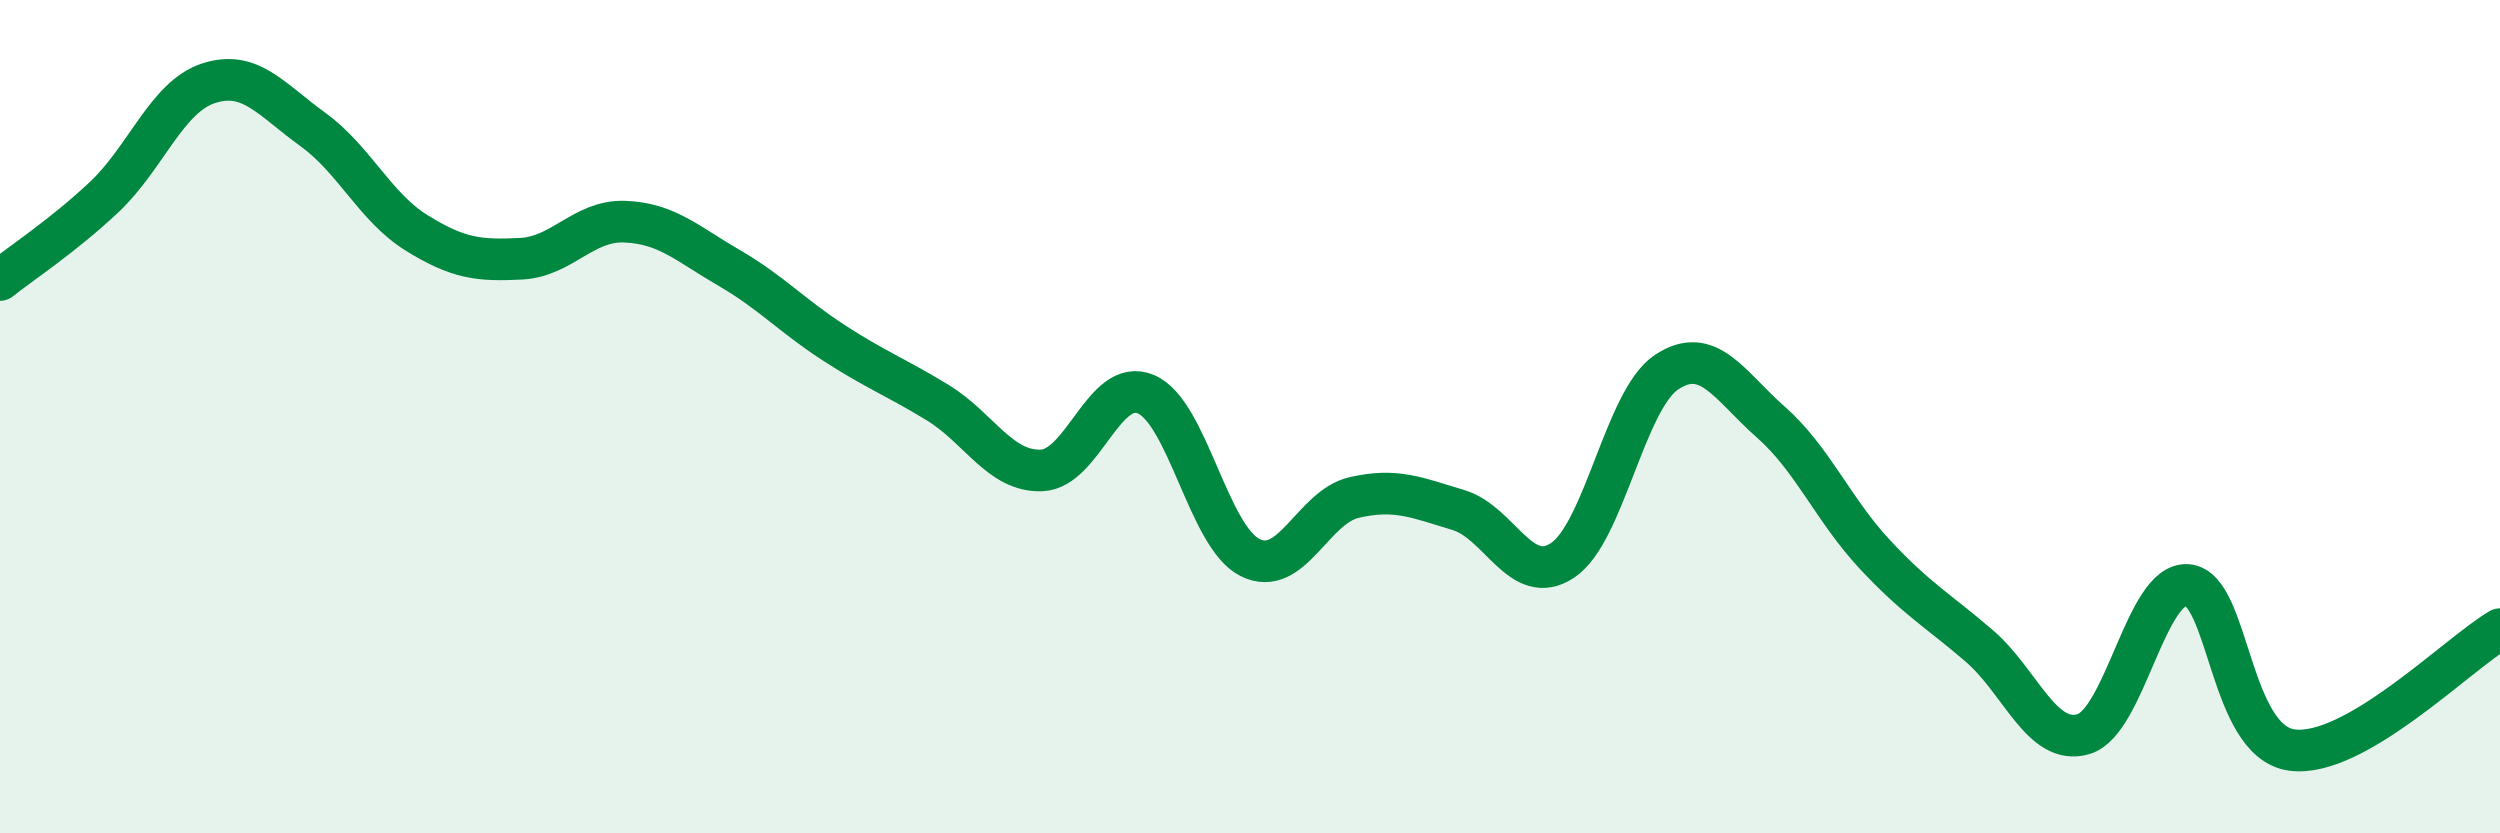
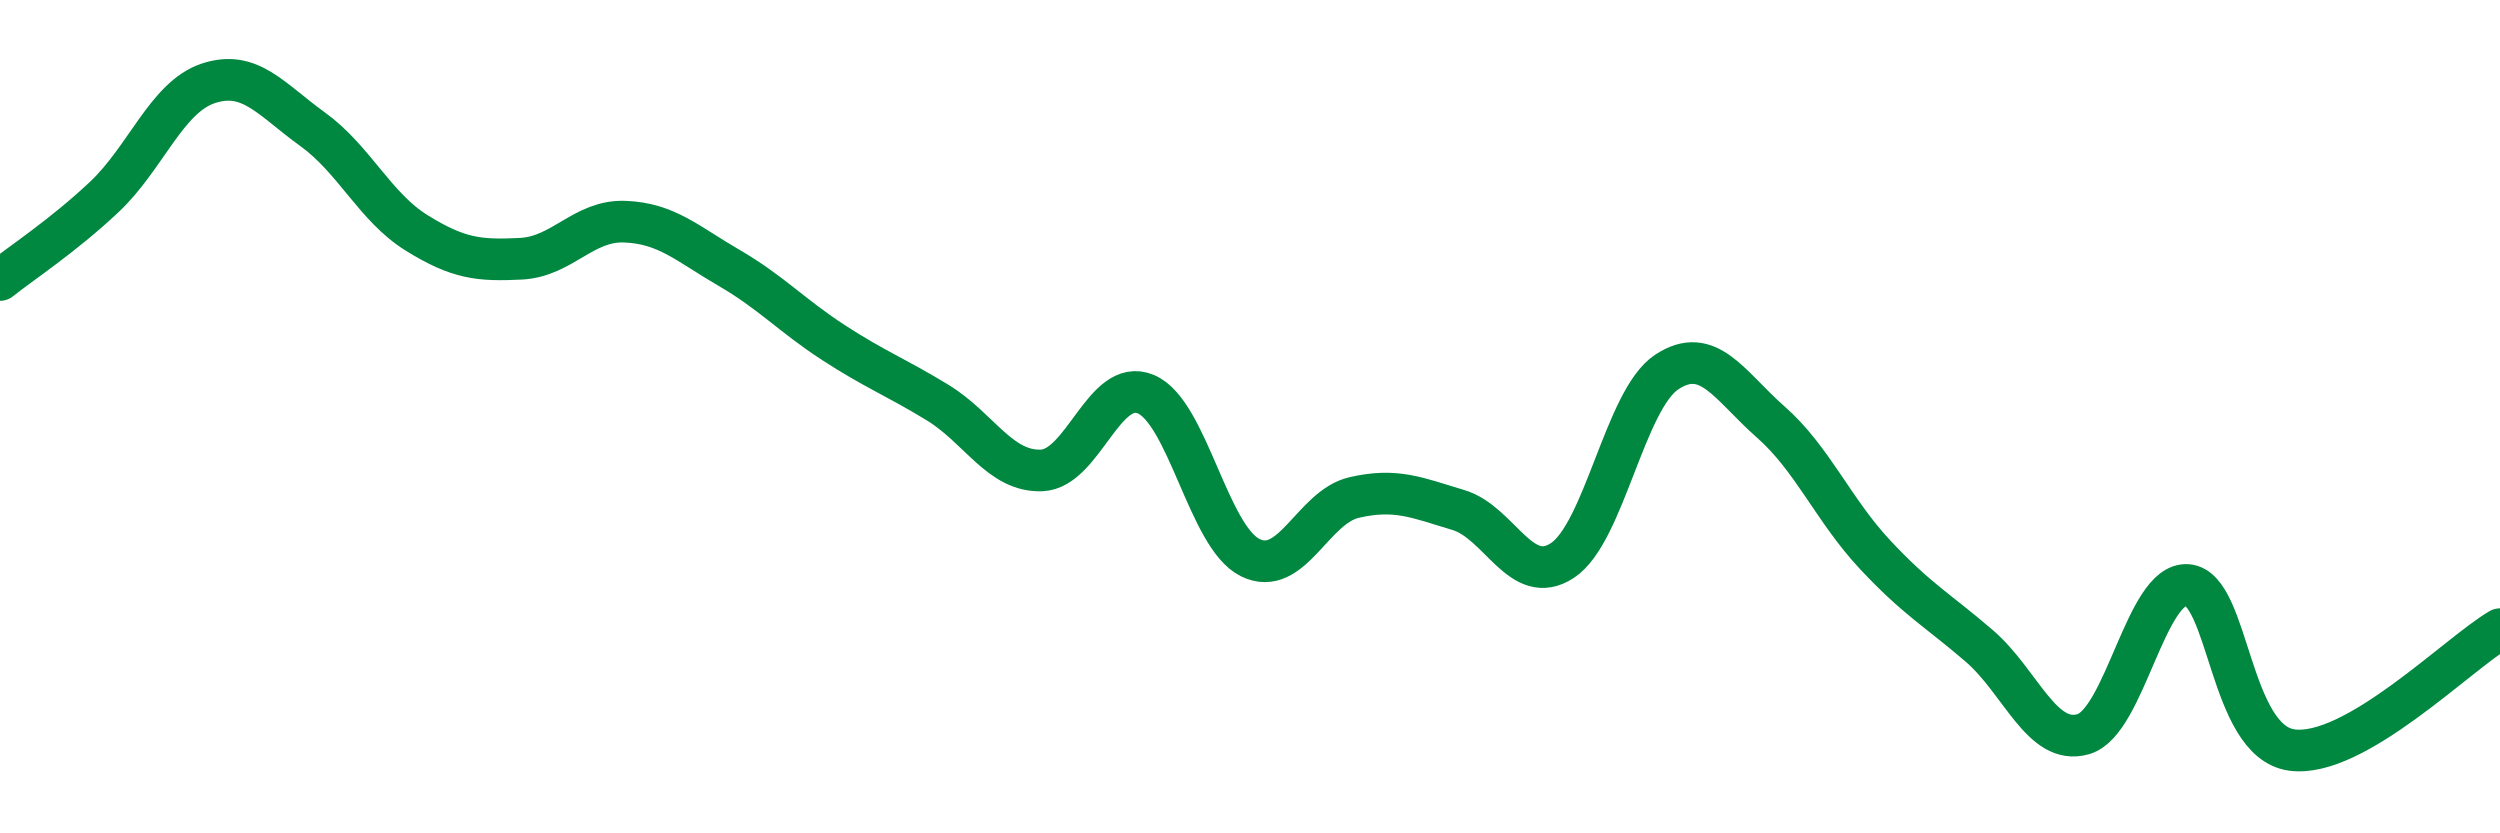
<svg xmlns="http://www.w3.org/2000/svg" width="60" height="20" viewBox="0 0 60 20">
-   <path d="M 0,6.72 C 0.5,6.32 1.5,5.67 2.5,4.73 C 3.5,3.79 4,2.33 5,2 C 6,1.67 6.5,2.38 7.5,3.1 C 8.5,3.82 9,4.97 10,5.59 C 11,6.21 11.5,6.26 12.5,6.21 C 13.5,6.16 14,5.28 15,5.32 C 16,5.36 16.5,5.85 17.5,6.43 C 18.5,7.01 19,7.57 20,8.22 C 21,8.87 21.5,9.05 22.5,9.66 C 23.5,10.27 24,11.33 25,11.29 C 26,11.25 26.5,9.04 27.5,9.46 C 28.5,9.88 29,12.88 30,13.38 C 31,13.88 31.5,12.17 32.5,11.94 C 33.5,11.71 34,11.94 35,12.24 C 36,12.54 36.5,14.11 37.5,13.45 C 38.5,12.79 39,9.59 40,8.93 C 41,8.27 41.5,9.25 42.5,10.13 C 43.5,11.01 44,12.24 45,13.31 C 46,14.38 46.5,14.64 47.5,15.5 C 48.5,16.36 49,17.91 50,17.62 C 51,17.33 51.5,13.96 52.5,14.04 C 53.5,14.12 53.5,17.79 55,18 C 56.5,18.21 59,15.68 60,15.1L60 20L0 20Z" fill="#008740" opacity="0.1" stroke-linecap="round" stroke-linejoin="round" />
  <path d="M 0,6.72 C 0.5,6.32 1.5,5.67 2.5,4.73 C 3.5,3.79 4,2.33 5,2 C 6,1.67 6.5,2.38 7.5,3.1 C 8.5,3.82 9,4.97 10,5.59 C 11,6.21 11.5,6.26 12.5,6.21 C 13.5,6.16 14,5.28 15,5.32 C 16,5.36 16.5,5.85 17.5,6.43 C 18.5,7.01 19,7.57 20,8.22 C 21,8.87 21.5,9.05 22.5,9.66 C 23.5,10.27 24,11.33 25,11.29 C 26,11.25 26.5,9.04 27.5,9.46 C 28.5,9.88 29,12.88 30,13.38 C 31,13.88 31.5,12.17 32.5,11.94 C 33.5,11.71 34,11.94 35,12.24 C 36,12.54 36.5,14.11 37.5,13.45 C 38.5,12.79 39,9.59 40,8.93 C 41,8.27 41.5,9.25 42.5,10.13 C 43.5,11.01 44,12.24 45,13.31 C 46,14.38 46.5,14.64 47.5,15.5 C 48.5,16.36 49,17.91 50,17.62 C 51,17.33 51.5,13.96 52.5,14.04 C 53.5,14.12 53.5,17.79 55,18 C 56.5,18.21 59,15.68 60,15.1" stroke="#008740" stroke-width="1" fill="none" stroke-linecap="round" stroke-linejoin="round" />
</svg>